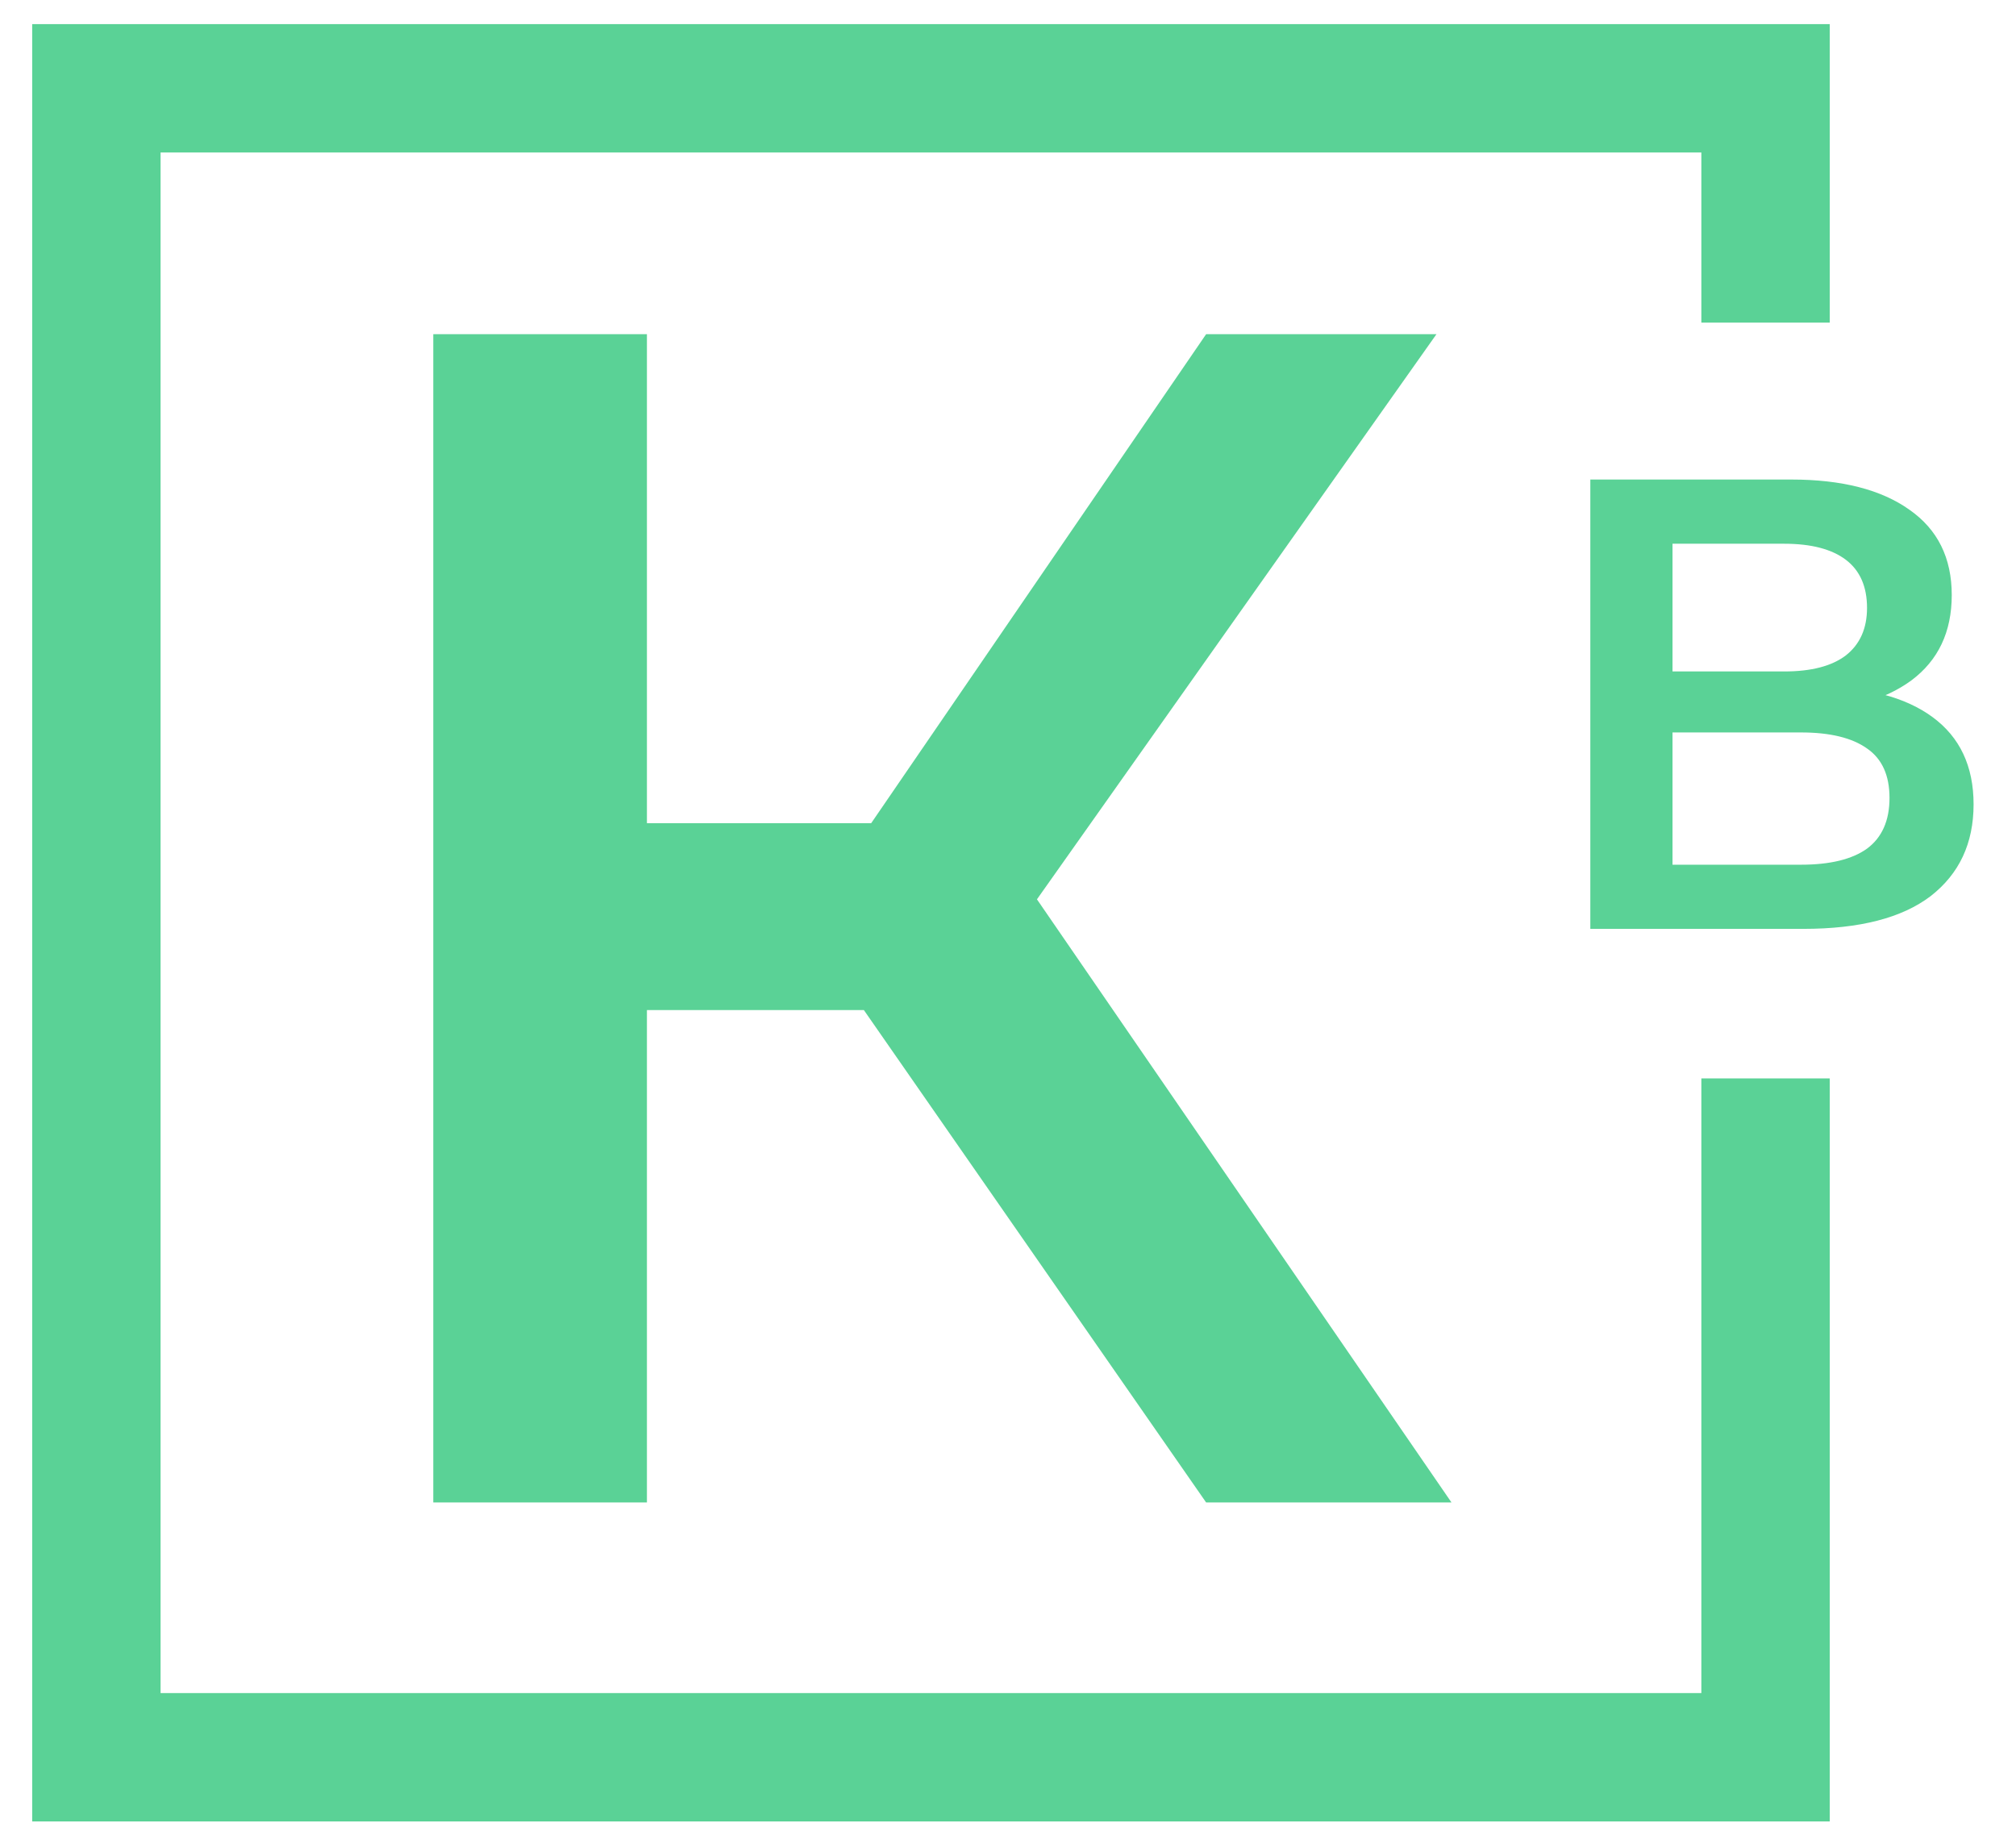
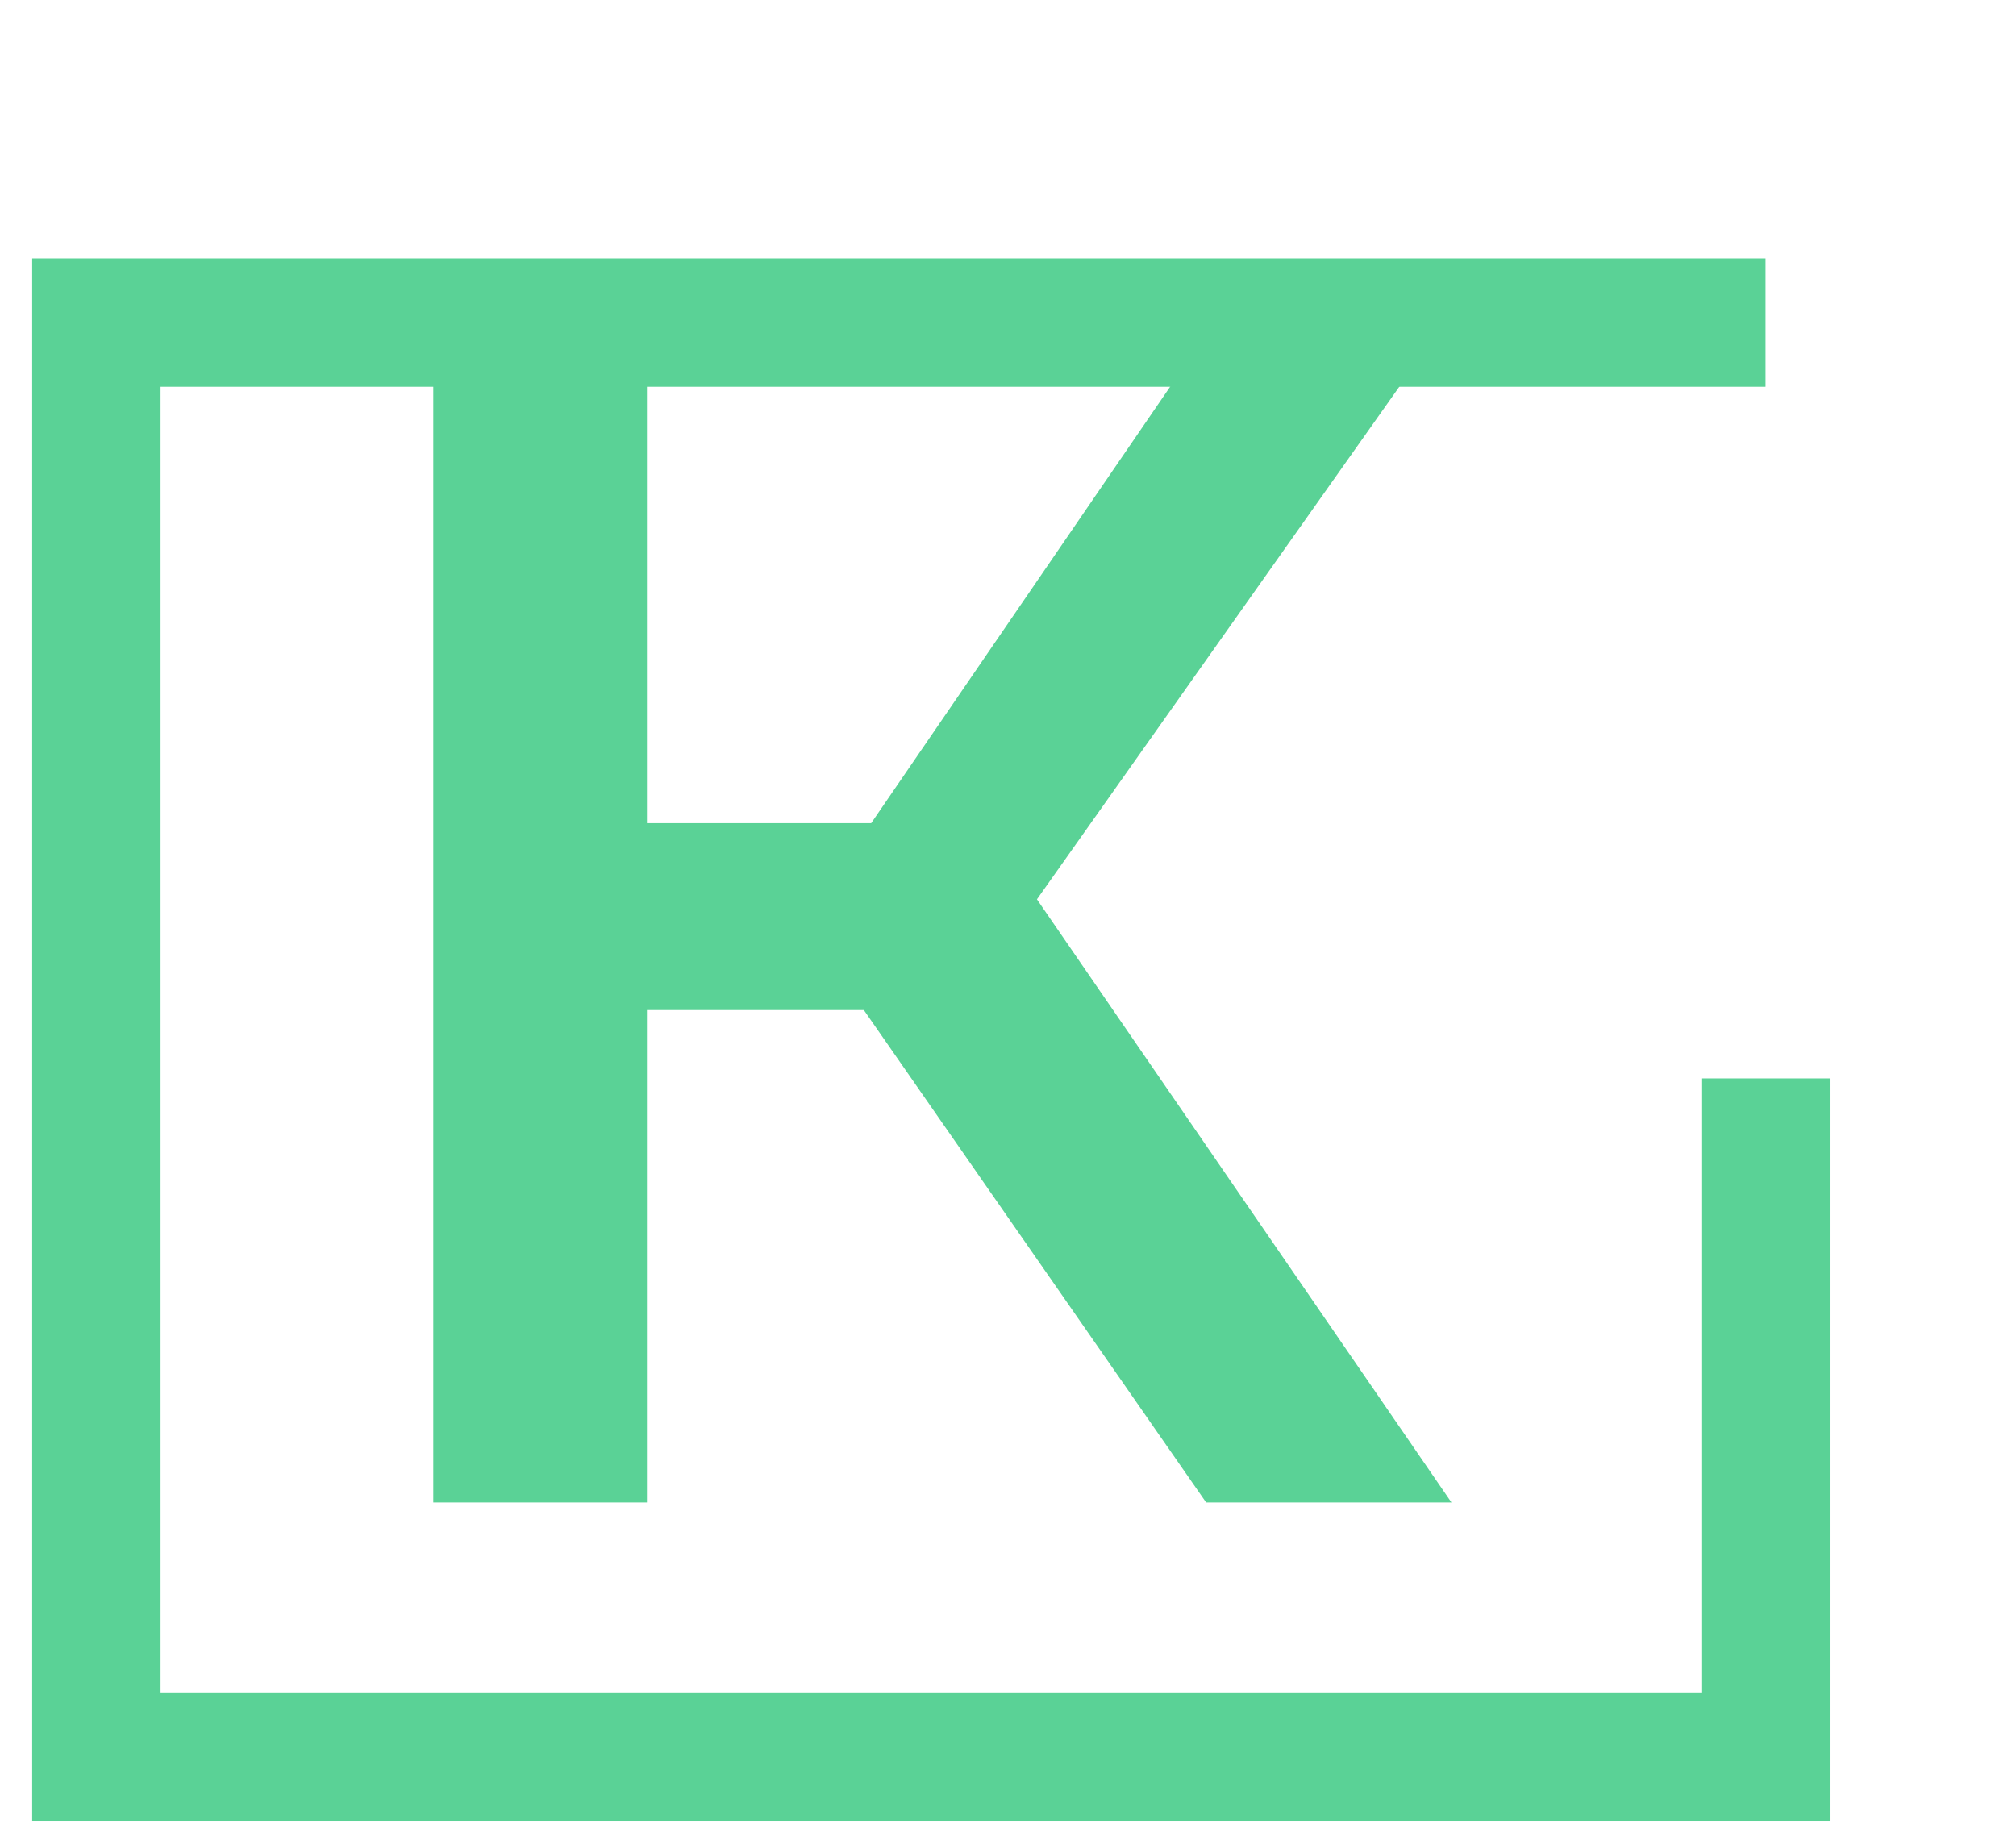
<svg xmlns="http://www.w3.org/2000/svg" width="47" height="43" viewBox="0 0 47 43" fill="none">
-   <path d="M41.161 7.522V2.059H2.247V40.973H41.161V30.421V25.145" stroke="#5AD296" stroke-width="2.993" />
+   <path d="M41.161 7.522H2.247V40.973H41.161V30.421V25.145" stroke="#5AD296" stroke-width="2.993" />
  <path d="M28.119 35.032L18.896 21.762L22.982 19.233L33.839 35.032H28.119ZM10.101 35.032V7.792H15.082V35.032H10.101ZM13.565 23.552V19.194H22.748V23.552H13.565ZM23.449 21.996L18.818 21.373L28.119 7.792H33.489L23.449 21.996Z" fill="#5AD296" />
-   <path d="M37.076 21.658V11.181H41.761C42.938 11.181 43.856 11.416 44.515 11.885C45.173 12.344 45.502 13.007 45.502 13.875C45.502 14.733 45.188 15.397 44.559 15.866C43.931 16.325 43.103 16.554 42.075 16.554L42.344 16.016C43.512 16.016 44.415 16.25 45.053 16.719C45.692 17.188 46.011 17.866 46.011 18.755C46.011 19.663 45.677 20.376 45.009 20.895C44.34 21.404 43.352 21.658 42.045 21.658H37.076ZM38.992 20.162H41.985C42.664 20.162 43.178 20.037 43.527 19.787C43.876 19.528 44.051 19.134 44.051 18.605C44.051 18.076 43.876 17.692 43.527 17.452C43.178 17.203 42.664 17.078 41.985 17.078H38.992V20.162ZM38.992 15.656H41.596C42.225 15.656 42.704 15.532 43.033 15.282C43.362 15.023 43.527 14.654 43.527 14.175C43.527 13.676 43.362 13.302 43.033 13.052C42.704 12.803 42.225 12.678 41.596 12.678H38.992V15.656Z" fill="#5AD296" />
</svg>